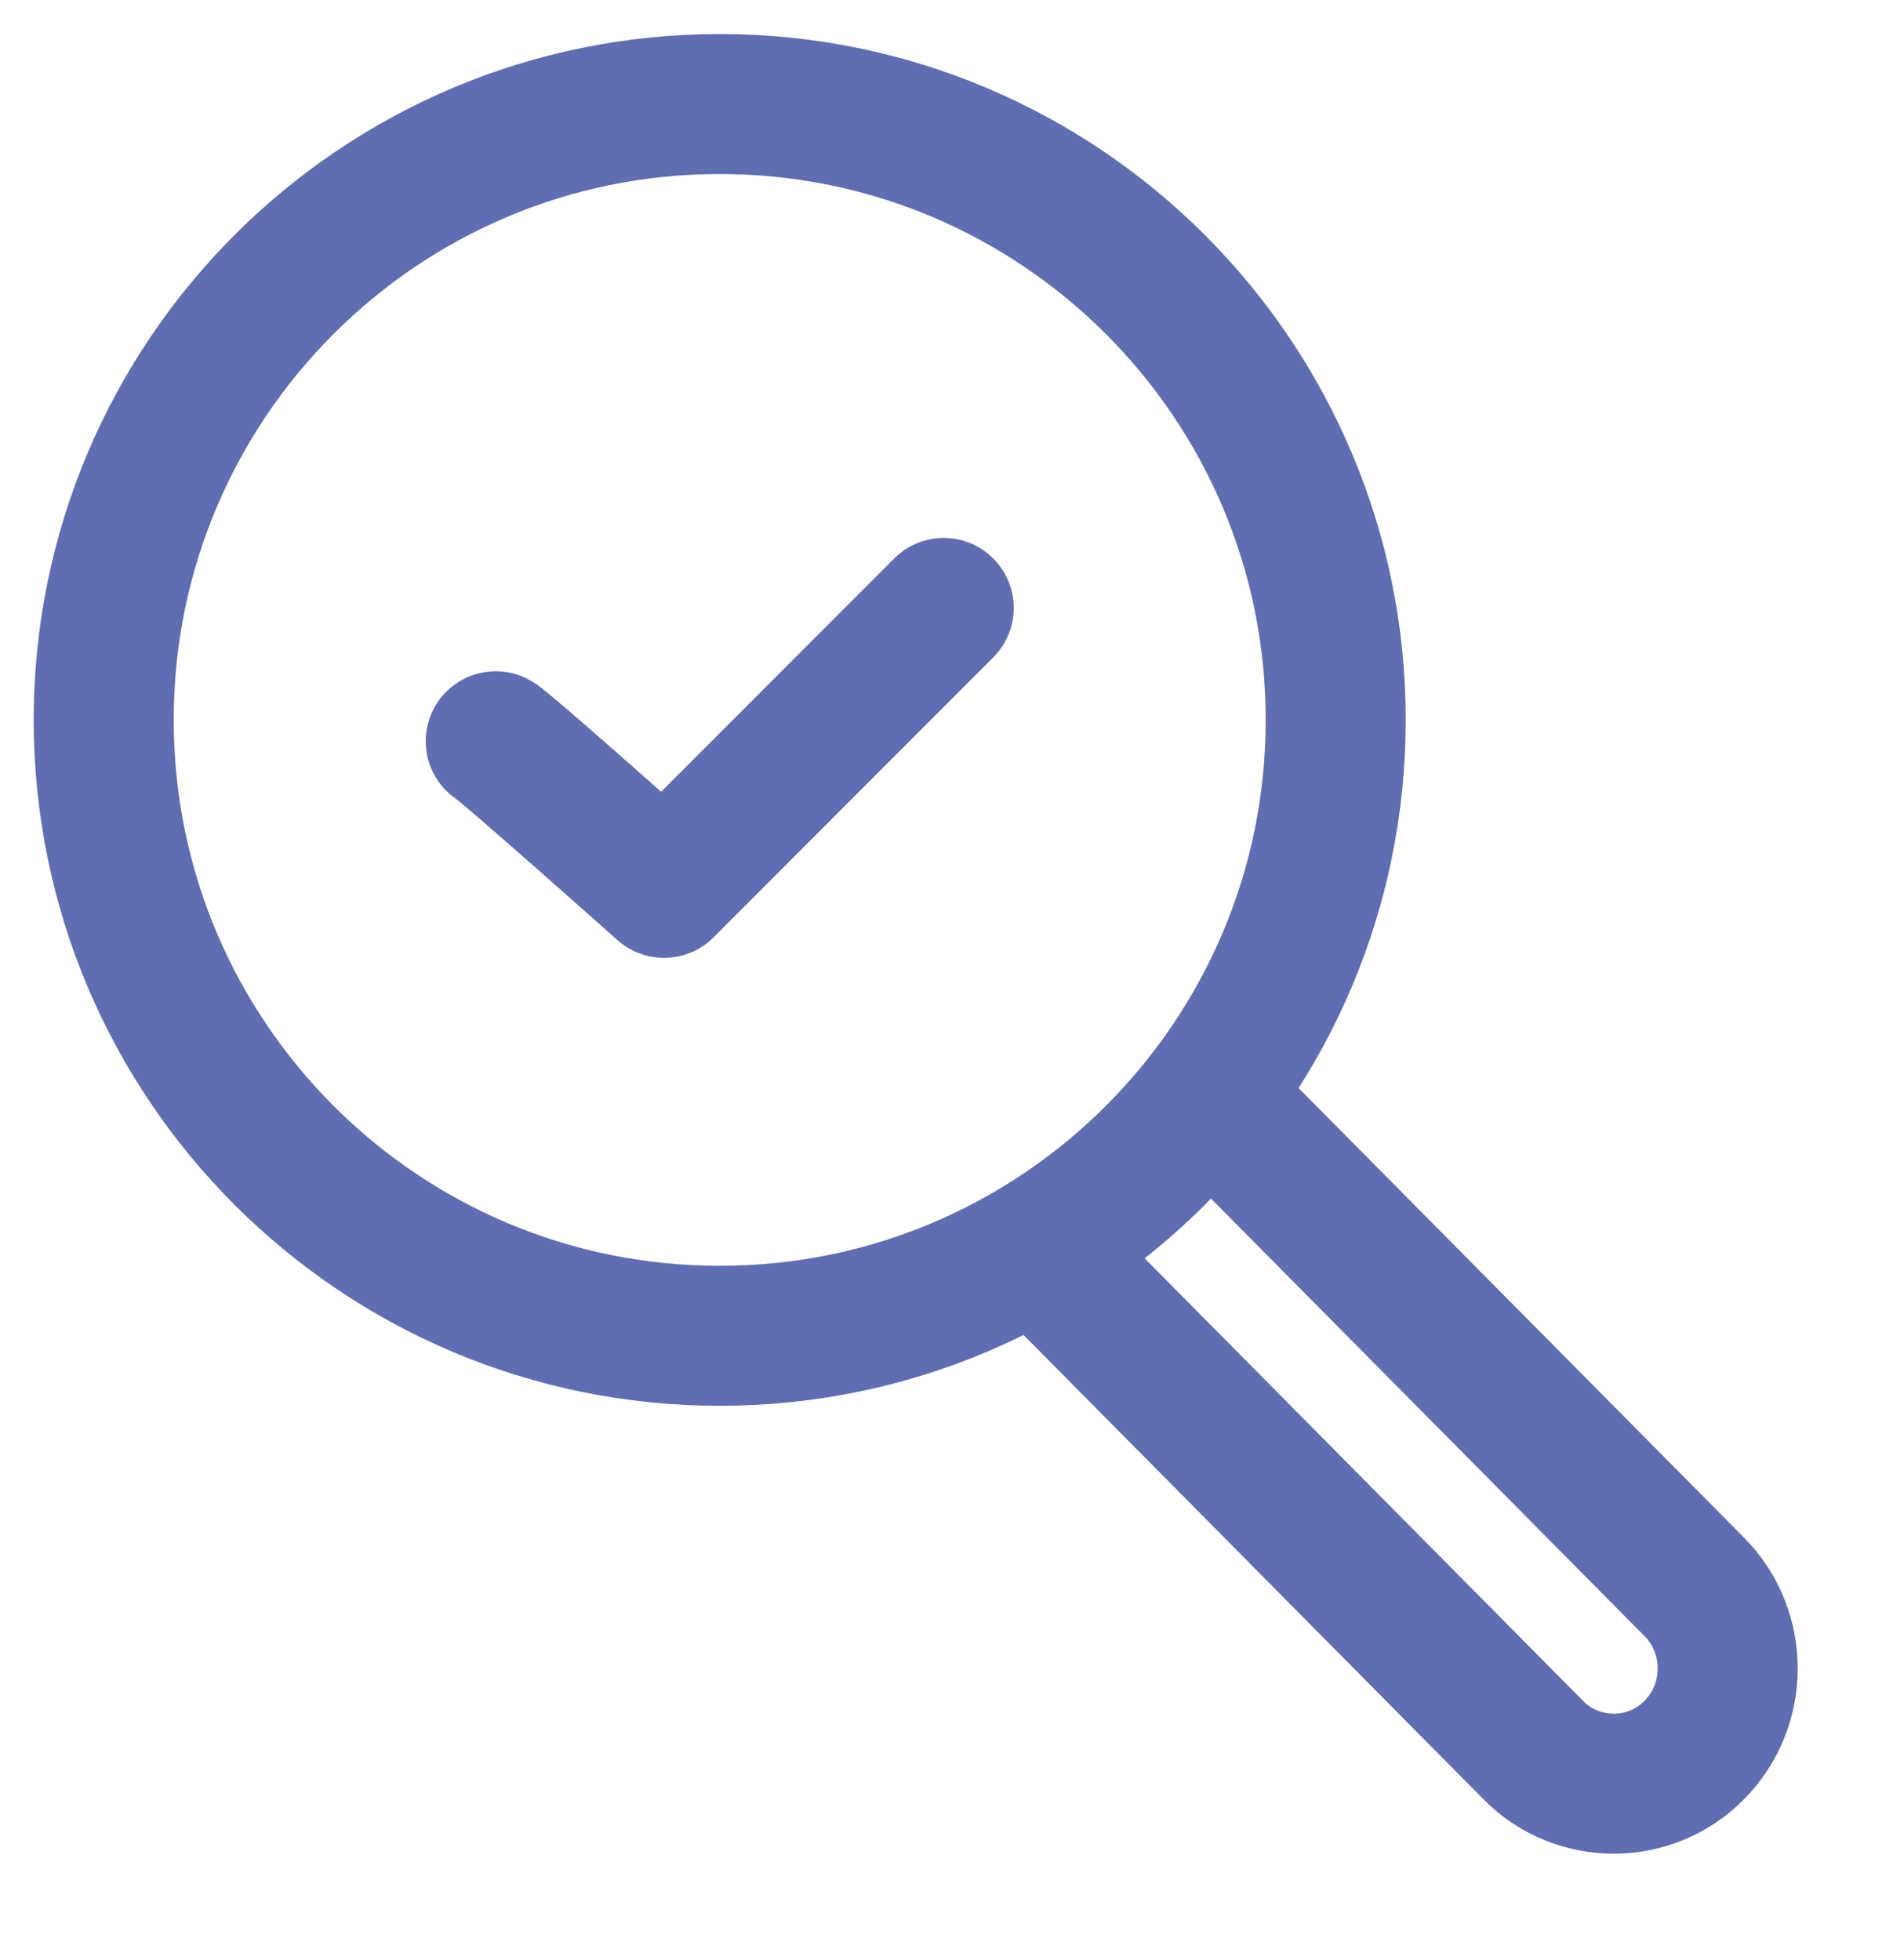
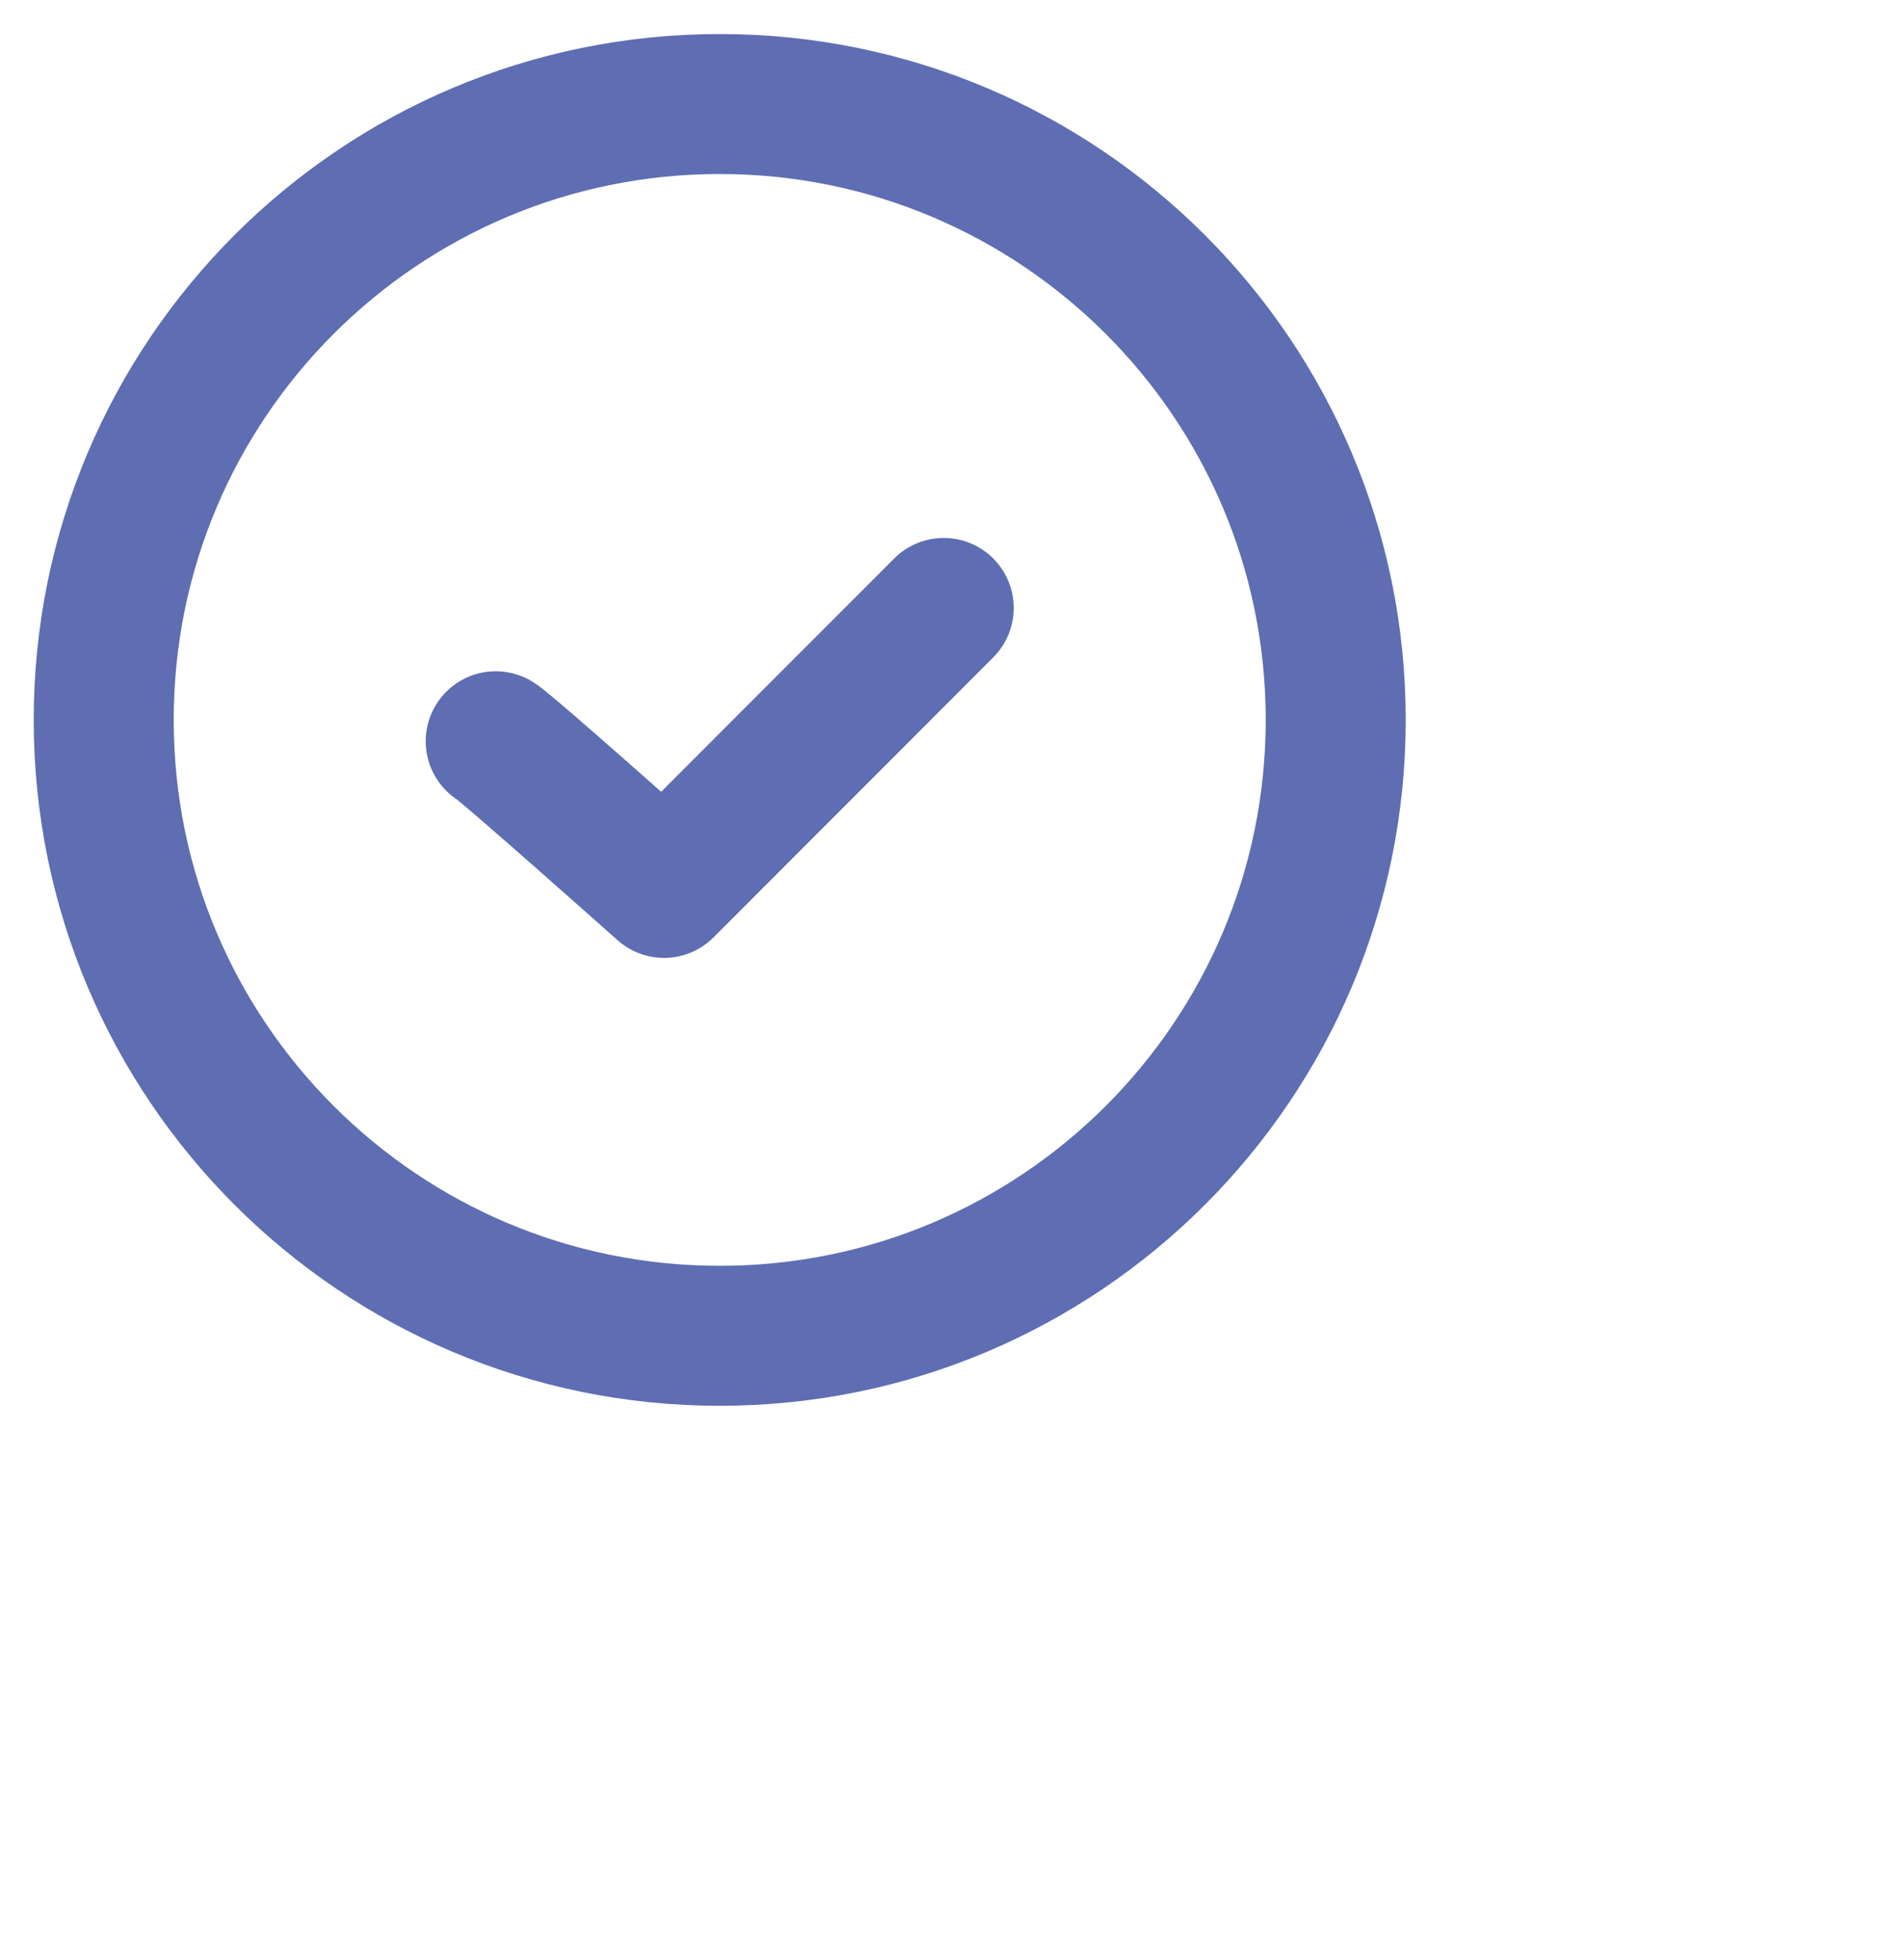
<svg xmlns="http://www.w3.org/2000/svg" width="34" height="35" viewBox="0 0 34 35" fill="none">
  <path d="M12.852 23.858C18.927 23.858 23.852 18.933 23.852 12.858C23.852 6.783 18.927 1.858 12.852 1.858C6.776 1.858 1.852 6.783 1.852 12.858C1.852 18.933 6.776 23.858 12.852 23.858Z" stroke="#5F6DB3" stroke-width="2.5" stroke-linecap="round" stroke-linejoin="round" />
-   <path d="M21.85 19.858L30.257 28.344C31.05 29.144 31.05 30.453 30.257 31.253C29.872 31.652 29.336 31.858 28.822 31.858C28.308 31.858 27.773 31.663 27.376 31.253L18.852 22.647" stroke="#5F6DB3" stroke-width="2.5" stroke-linecap="round" stroke-linejoin="round" />
  <path d="M8.852 13.239C9.039 13.346 11.858 15.858 11.858 15.858L16.852 10.858" stroke="#5F6DB3" stroke-width="2.5" stroke-linecap="round" stroke-linejoin="round" />
</svg>